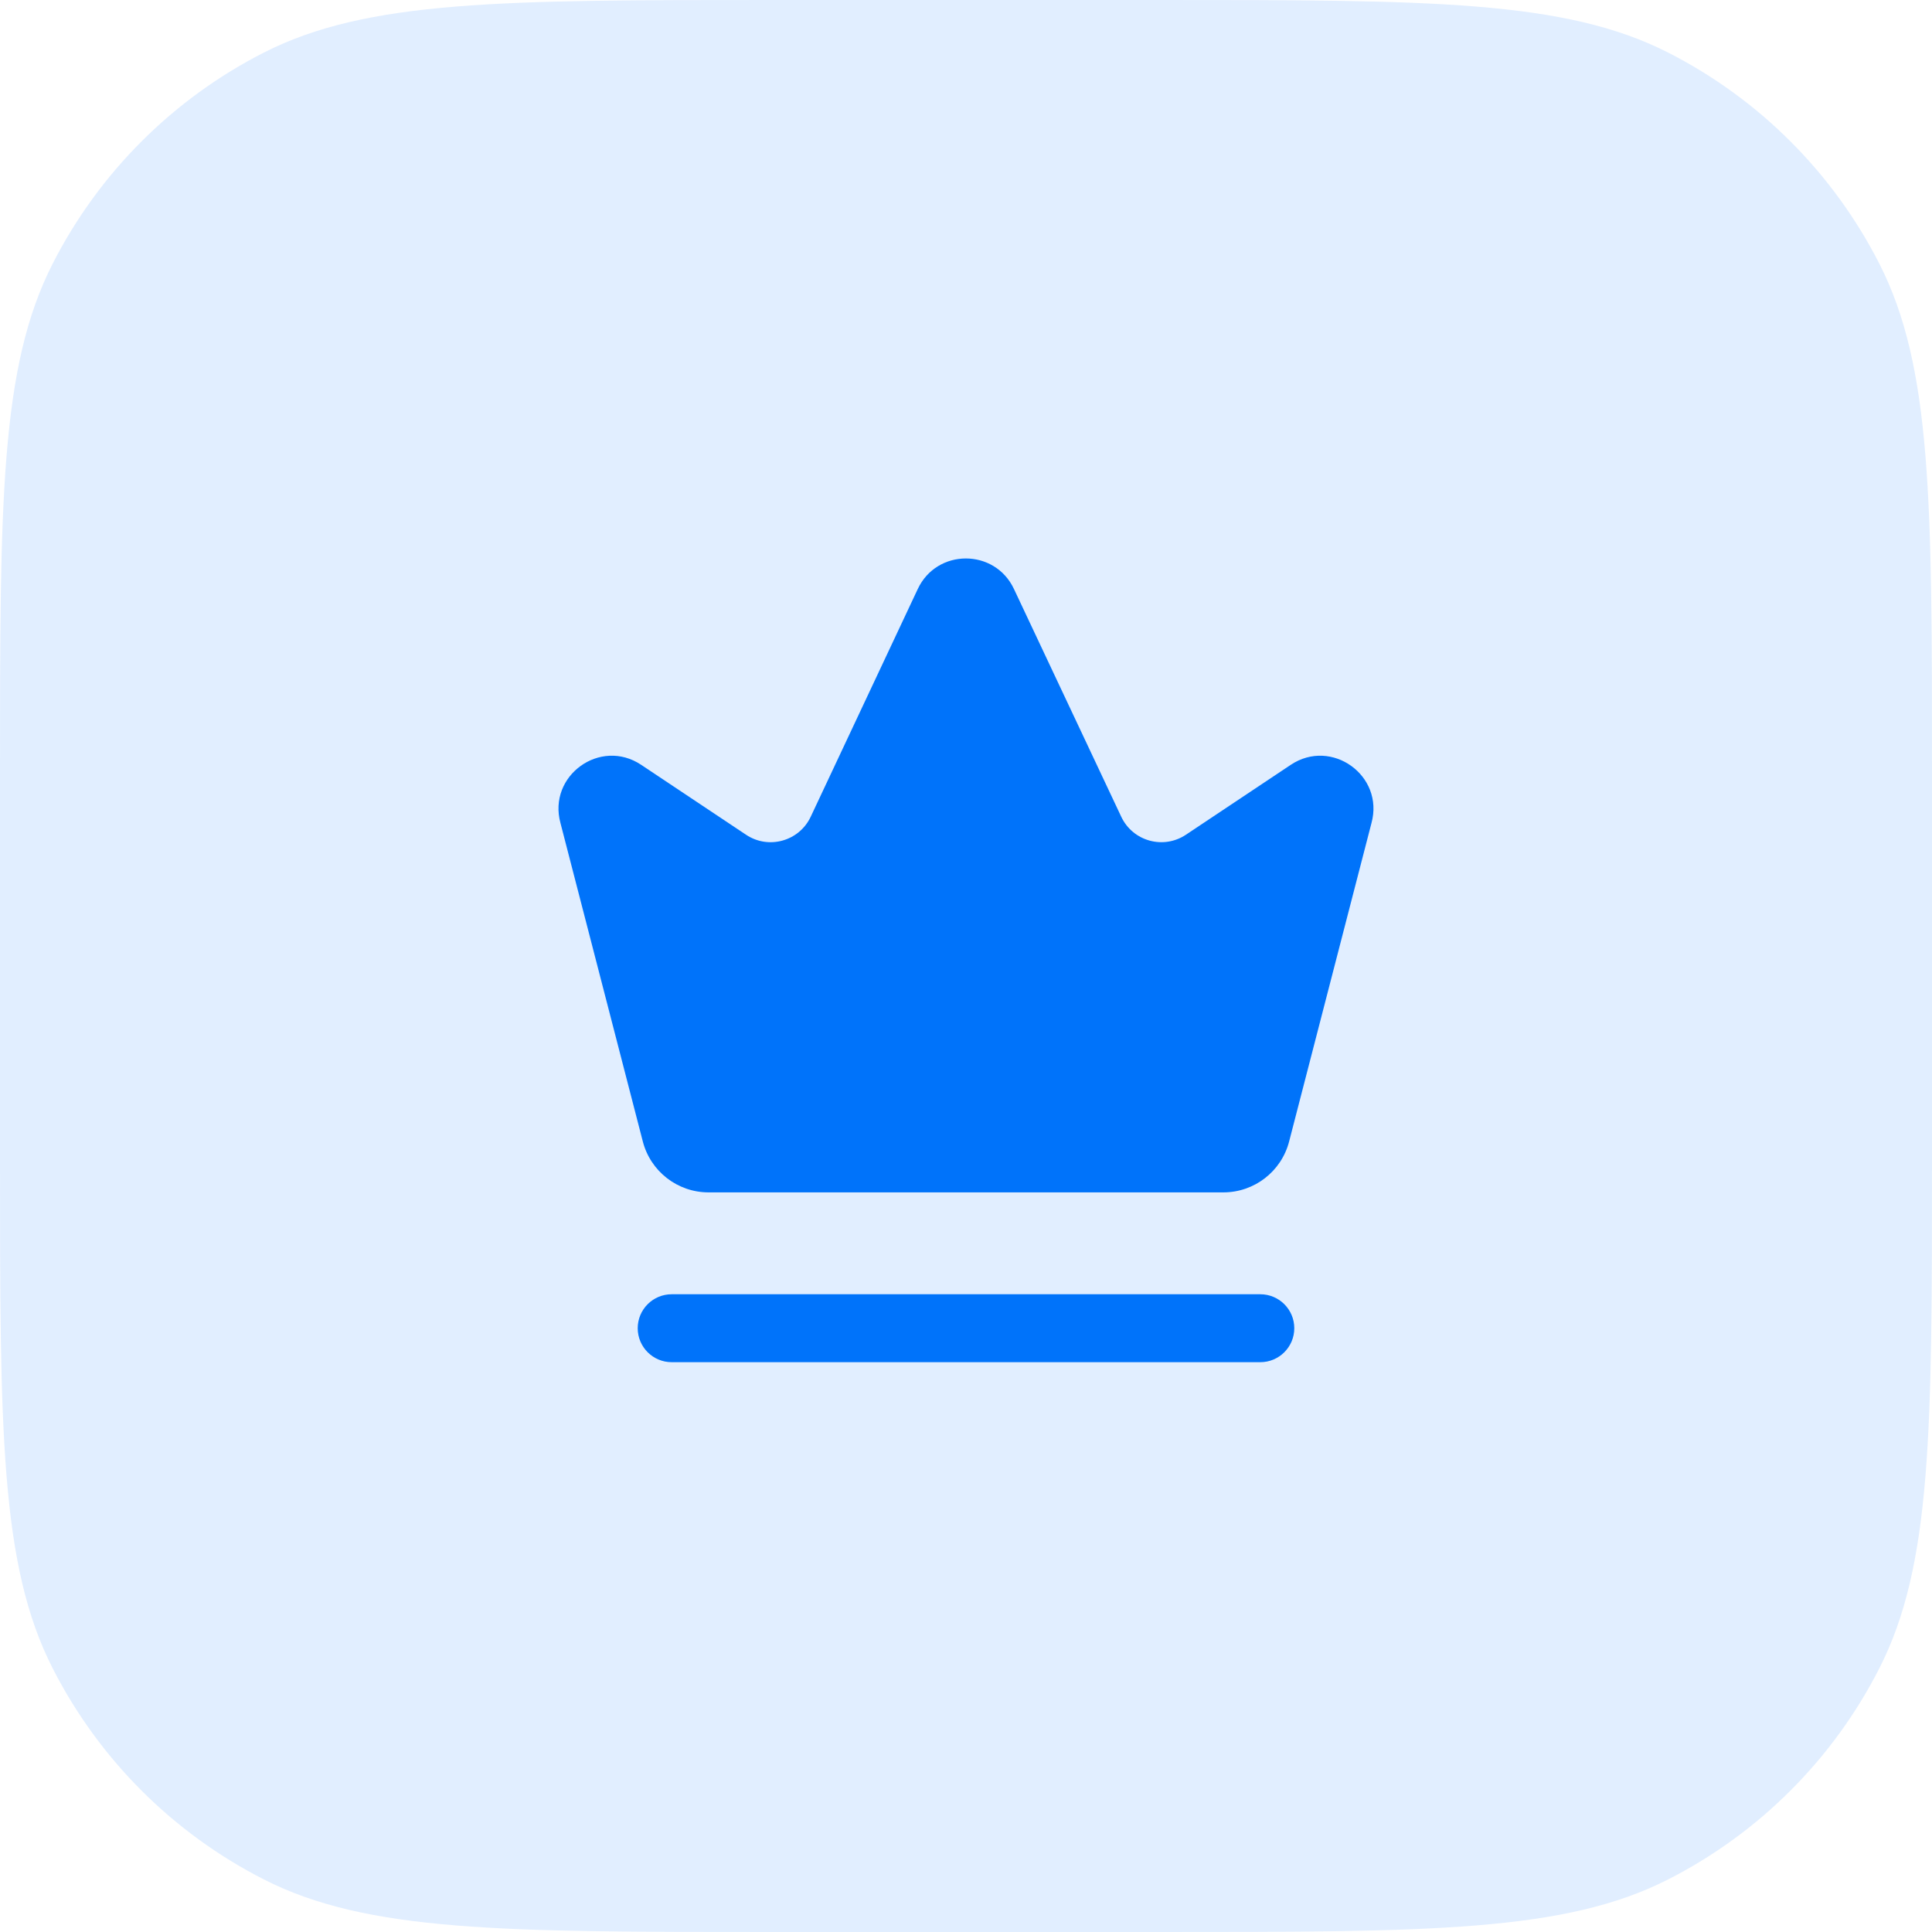
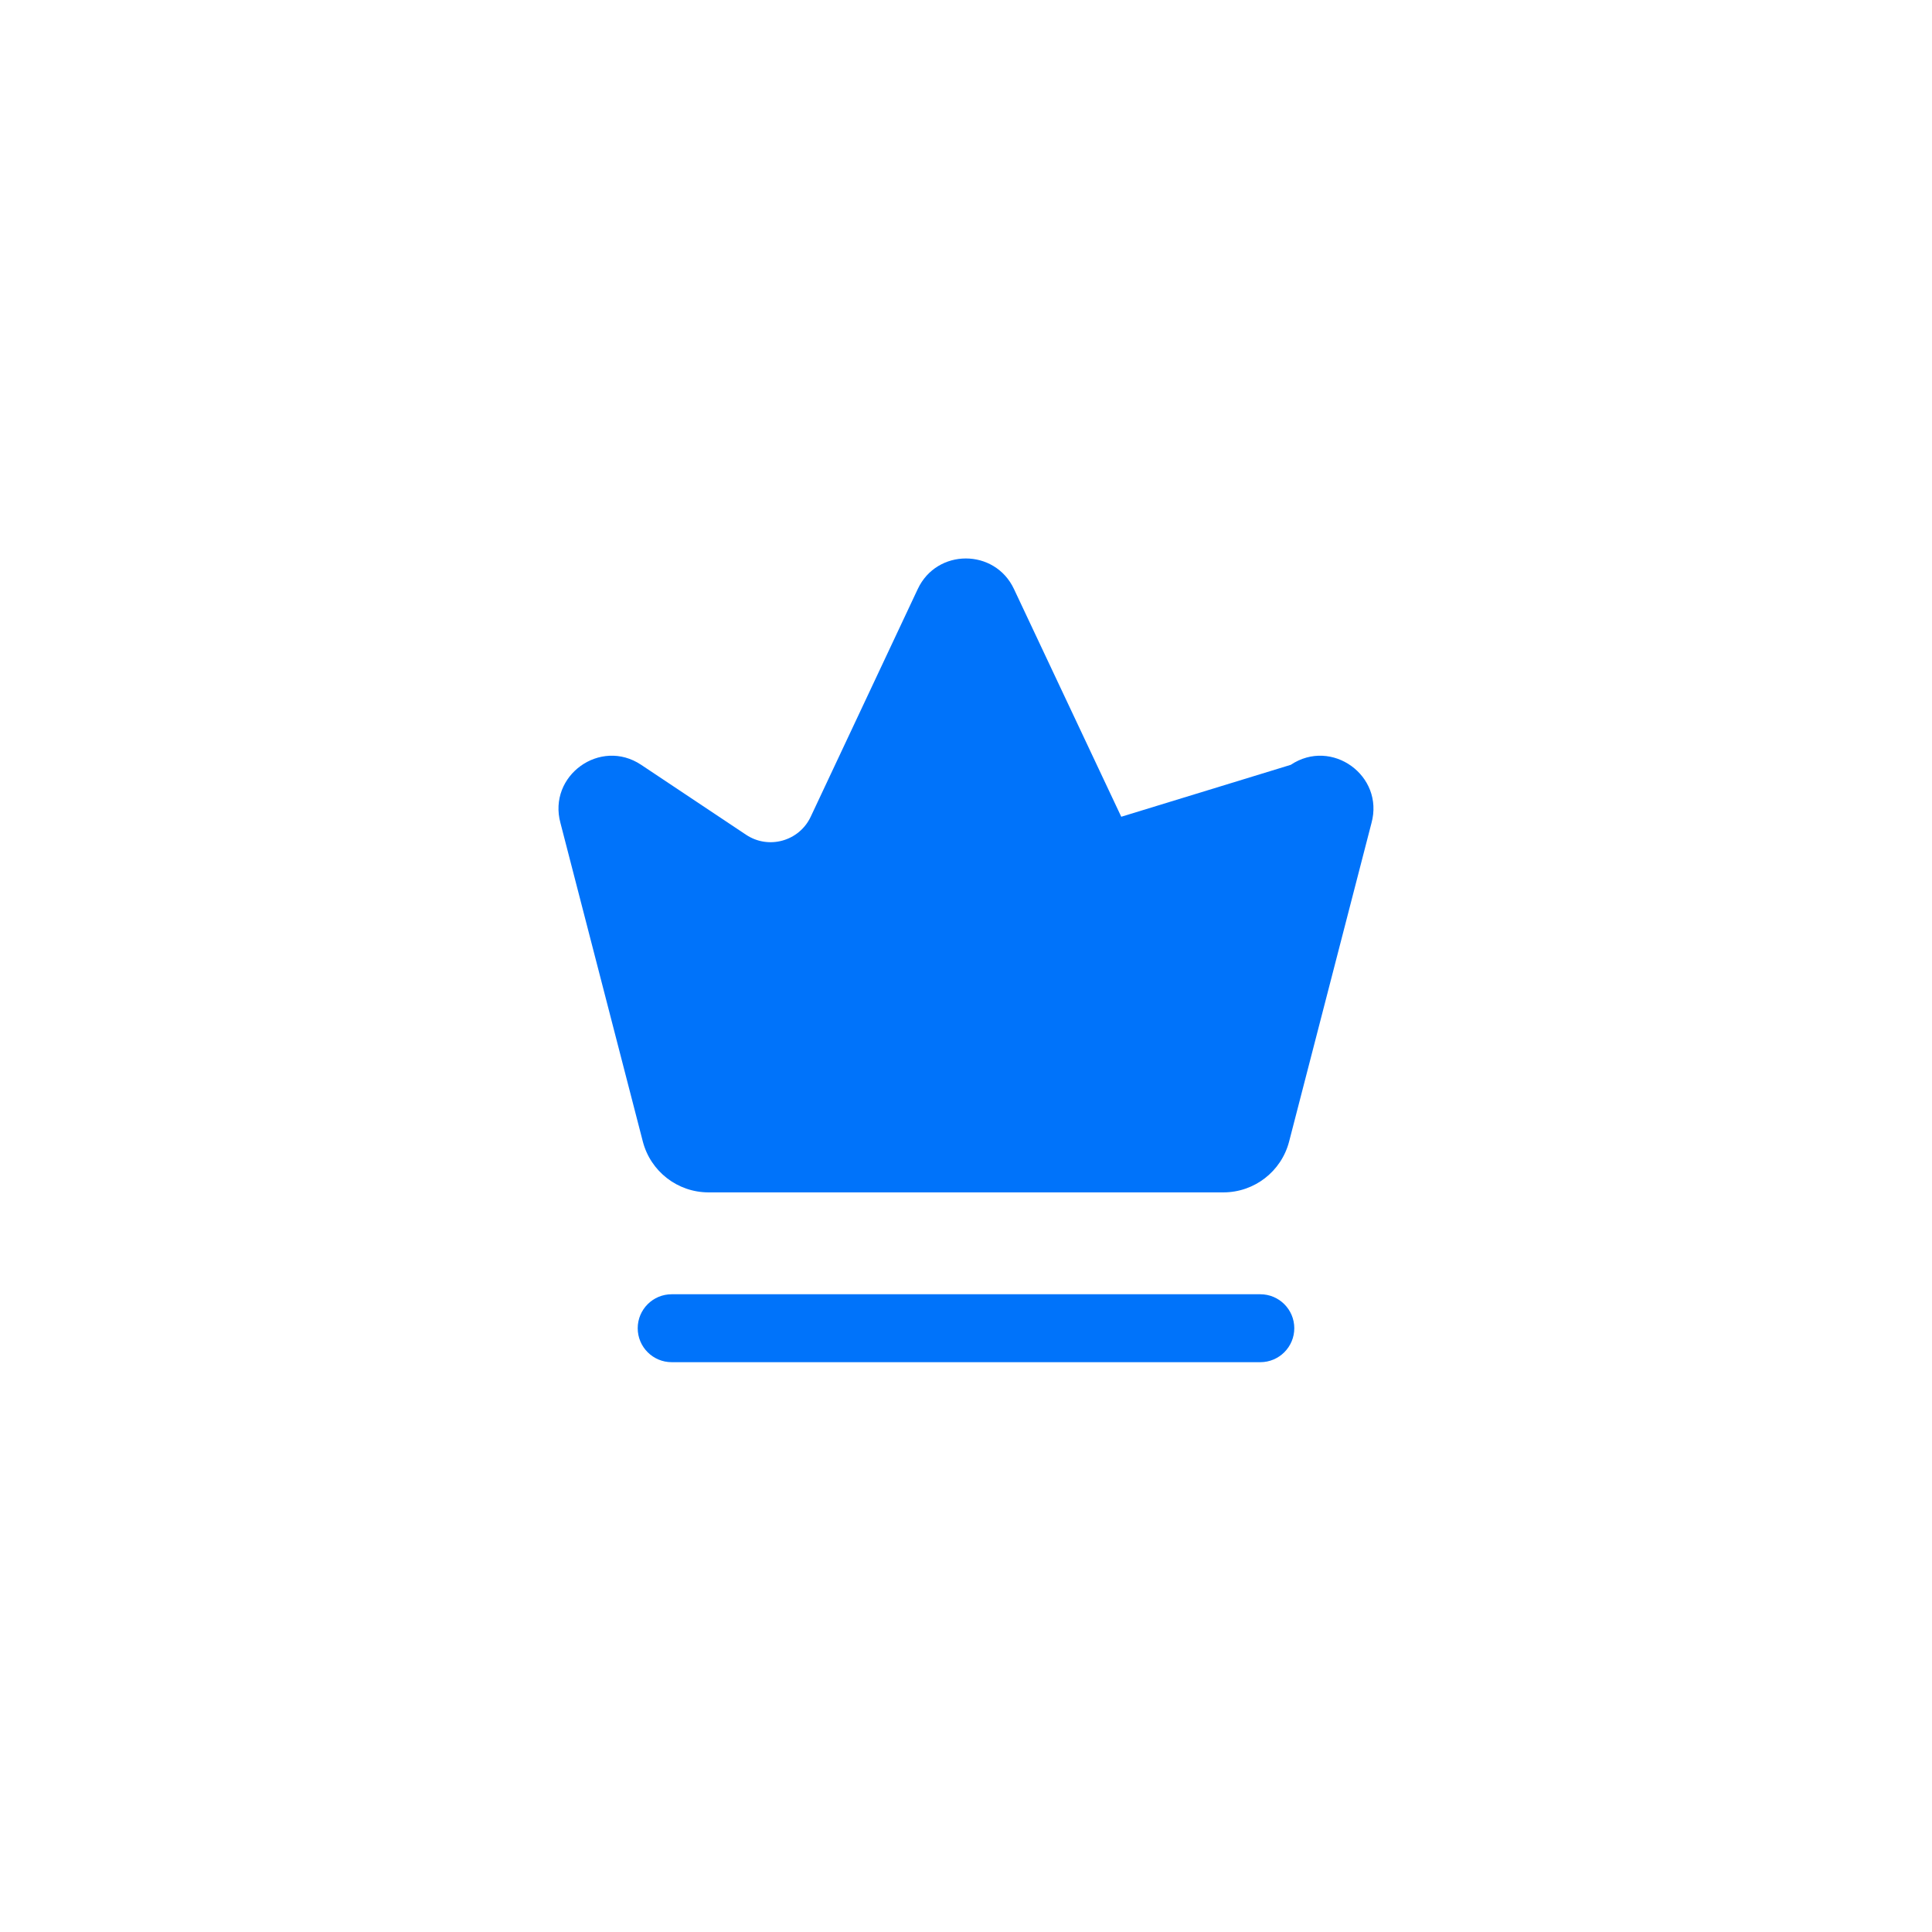
<svg xmlns="http://www.w3.org/2000/svg" width="64" height="64" viewBox="0 0 64 64" fill="none">
-   <path d="M0 25.6C0 16.639 0 12.159 1.744 8.736C3.278 5.726 5.726 3.278 8.736 1.744C12.159 0 16.639 0 25.6 0H38.4C47.361 0 51.841 0 55.264 1.744C58.274 3.278 60.722 5.726 62.256 8.736C64 12.159 64 16.639 64 25.6V38.4C64 47.361 64 51.841 62.256 55.264C60.722 58.274 58.274 60.722 55.264 62.256C51.841 64 47.361 64 38.4 64H25.6C16.639 64 12.159 64 8.736 62.256C5.726 60.722 3.278 58.274 1.744 55.264C0 51.841 0 47.361 0 38.4V25.6Z" fill="#0073FA" fill-opacity="0.12" />
-   <path d="M21.294 37.813L18.566 27.264C18.138 25.693 19.887 24.433 21.24 25.336L24.714 27.652C25.46 28.15 26.474 27.867 26.856 27.055L30.402 19.512C31.035 18.163 32.954 18.163 33.588 19.51L37.143 27.056C37.526 27.868 38.538 28.148 39.284 27.652L42.758 25.336C44.112 24.433 45.861 25.695 45.432 27.264L42.704 37.813C42.447 38.806 41.552 39.499 40.526 39.499H23.471C22.446 39.499 21.551 38.806 21.294 37.813ZM42.875 43.999C42.875 43.378 42.371 42.874 41.75 42.874H22.25C21.629 42.874 21.125 43.378 21.125 43.999C21.125 44.62 21.629 45.124 22.25 45.124H41.75C42.371 45.124 42.875 44.62 42.875 43.999Z" fill="#0073FA" />
+   <path d="M21.294 37.813L18.566 27.264C18.138 25.693 19.887 24.433 21.24 25.336L24.714 27.652C25.46 28.15 26.474 27.867 26.856 27.055L30.402 19.512C31.035 18.163 32.954 18.163 33.588 19.51L37.143 27.056L42.758 25.336C44.112 24.433 45.861 25.695 45.432 27.264L42.704 37.813C42.447 38.806 41.552 39.499 40.526 39.499H23.471C22.446 39.499 21.551 38.806 21.294 37.813ZM42.875 43.999C42.875 43.378 42.371 42.874 41.75 42.874H22.25C21.629 42.874 21.125 43.378 21.125 43.999C21.125 44.62 21.629 45.124 22.25 45.124H41.75C42.371 45.124 42.875 44.62 42.875 43.999Z" fill="#0073FA" />
</svg>